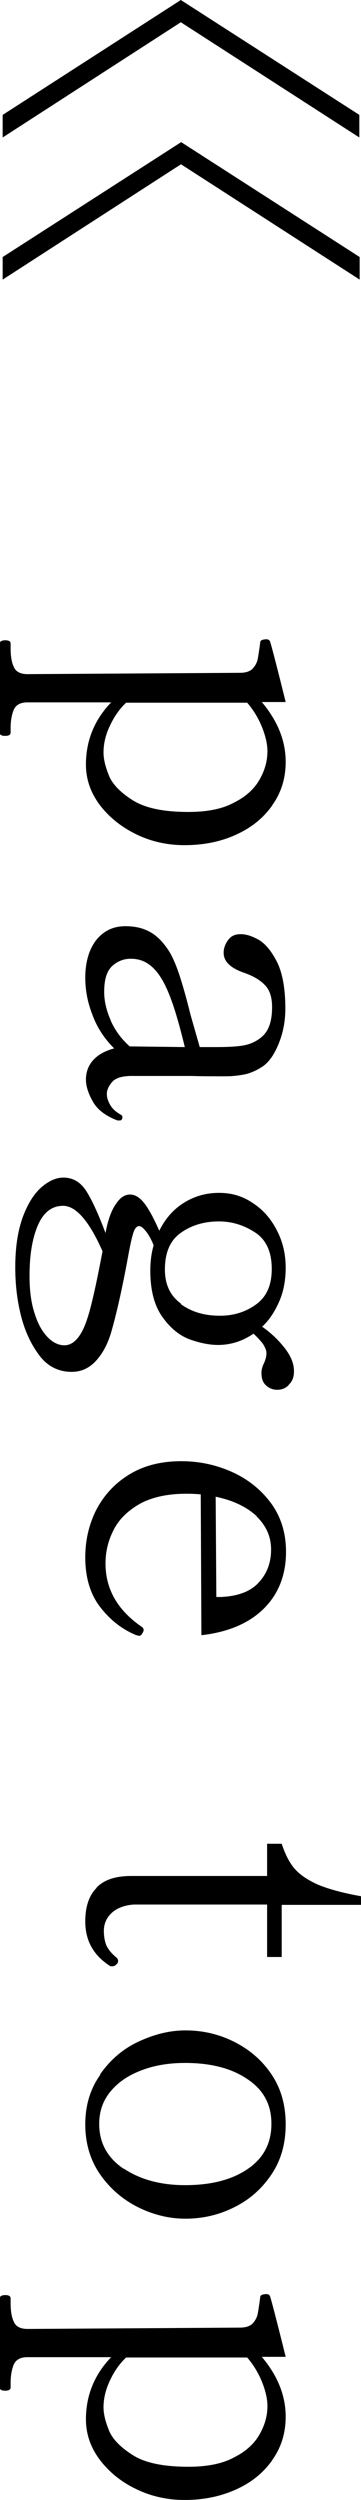
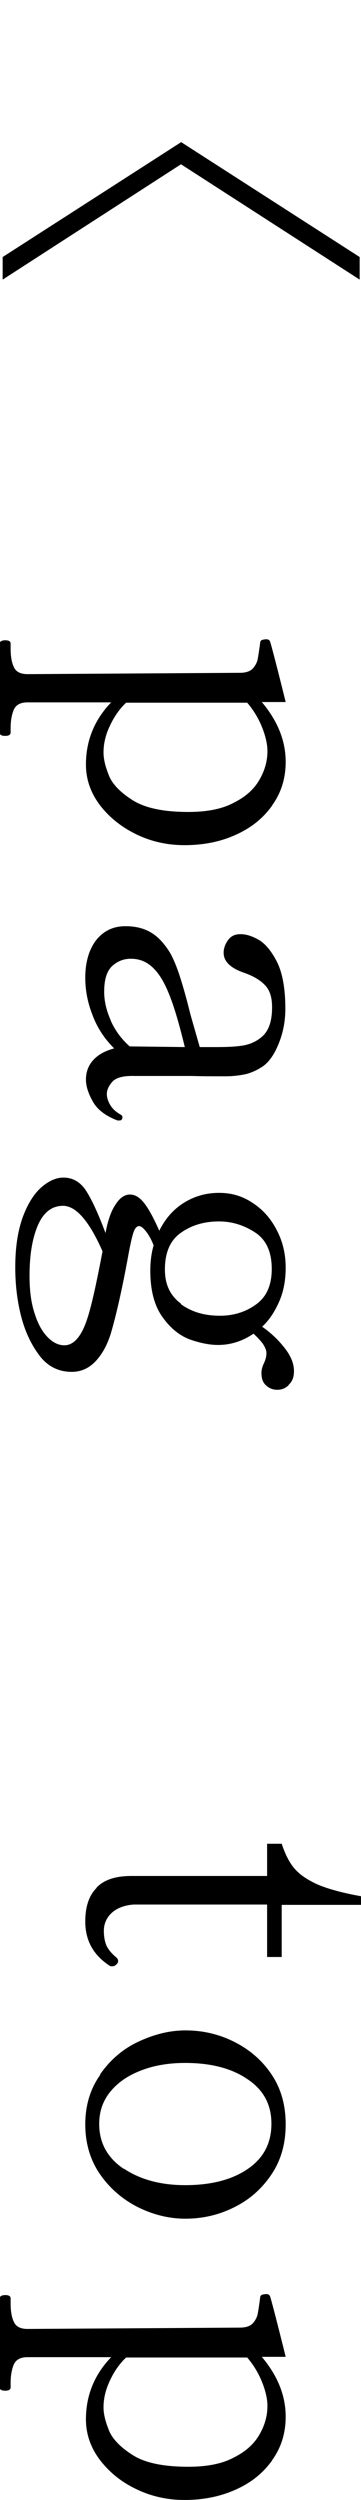
<svg xmlns="http://www.w3.org/2000/svg" width="10.88" height="75.28" viewBox="0 0 10.88 75.28">
  <g id="a" />
  <g id="b">
    <g id="c">
      <g>
        <g>
          <path d="M8.2,24.26c-.27,.38-.63,.67-1.1,.88-.46,.21-.98,.31-1.54,.31-.52,0-1.01-.11-1.46-.33s-.82-.52-1.1-.89c-.28-.38-.41-.78-.41-1.21,0-.71,.25-1.34,.76-1.87H.83c-.21,0-.34,.07-.41,.21-.06,.14-.1,.33-.1,.56v.14c0,.06-.05,.1-.16,.1-.11,0-.17-.03-.17-.1v-2.68c0-.06,.06-.1,.17-.1,.1,0,.16,.03,.16,.1v.14c0,.24,.03,.43,.1,.57,.06,.14,.2,.21,.41,.21l6.4-.04c.17,0,.29-.04,.37-.11,.08-.08,.13-.17,.16-.27,.02-.1,.05-.28,.08-.52,0-.05,.03-.08,.06-.09,.03-.01,.08-.02,.13-.02s.09,.02,.11,.07c.04,.12,.2,.73,.47,1.82h-.72c.48,.57,.72,1.17,.72,1.8,0,.49-.13,.92-.4,1.3Zm-4.91-.89c.11,.26,.36,.51,.73,.74,.38,.23,.93,.34,1.66,.34,.56,0,1.02-.09,1.37-.28,.36-.18,.61-.41,.77-.69,.16-.28,.24-.56,.24-.86,0-.22-.06-.47-.17-.74-.11-.27-.26-.51-.44-.72H3.8c-.2,.19-.36,.42-.49,.7-.13,.27-.19,.54-.19,.8,0,.21,.06,.44,.17,.71Z" />
          <path d="M3.61,33.74h-.07c-.34-.13-.59-.31-.73-.55-.14-.24-.22-.47-.22-.68,0-.24,.08-.44,.23-.6s.36-.27,.62-.34c-.29-.29-.51-.62-.65-1-.15-.38-.22-.75-.22-1.13,0-.46,.11-.84,.32-1.12,.22-.28,.51-.43,.89-.43,.3,0,.55,.06,.77,.19,.22,.13,.41,.34,.58,.62,.1,.18,.2,.42,.29,.7,.09,.28,.2,.66,.32,1.15l.28,.98h.52c.38,0,.67-.02,.85-.06,.18-.04,.35-.12,.49-.24,.22-.18,.32-.48,.32-.9,0-.3-.07-.52-.22-.67-.14-.15-.36-.28-.66-.38-.38-.14-.58-.33-.58-.59,0-.14,.05-.27,.14-.39,.09-.12,.21-.17,.37-.17s.33,.05,.53,.16,.39,.33,.56,.66c.17,.33,.26,.81,.26,1.42,0,.36-.06,.7-.19,1.03s-.28,.55-.46,.69c-.17,.12-.34,.2-.52,.25-.18,.04-.39,.07-.64,.07-.38,0-.71,0-1-.01h-1.74c-.33-.01-.55,.05-.66,.17-.11,.12-.17,.25-.17,.37,0,.1,.03,.21,.1,.33,.07,.12,.17,.21,.31,.29,.04,.02,.06,.05,.06,.08,0,.06-.03,.1-.08,.1Zm-.27-3c.13,.29,.32,.55,.57,.77h.04l1.62,.02c-.15-.62-.29-1.11-.43-1.48s-.29-.66-.49-.87-.43-.31-.71-.31c-.22,0-.41,.08-.57,.23-.16,.16-.23,.41-.23,.77,0,.28,.07,.57,.2,.86Z" />
          <path d="M8.7,41.71c-.1,.1-.22,.14-.34,.14-.13,0-.24-.04-.34-.13s-.14-.21-.14-.38c0-.1,.03-.2,.08-.3,.05-.11,.07-.21,.07-.3,0-.08-.04-.17-.11-.28-.08-.1-.17-.2-.28-.3-.32,.22-.68,.34-1.07,.34-.26,0-.55-.06-.86-.17-.31-.12-.58-.34-.82-.68s-.36-.8-.36-1.39c0-.26,.03-.52,.1-.76-.07-.18-.15-.32-.23-.42s-.15-.16-.21-.16c-.06,0-.12,.06-.16,.17-.04,.11-.09,.32-.15,.64-.19,1.05-.37,1.84-.53,2.39-.1,.34-.25,.63-.45,.85s-.44,.34-.74,.34c-.39,0-.72-.16-.97-.49s-.44-.73-.56-1.21c-.12-.48-.17-.96-.17-1.45,0-.61,.08-1.11,.23-1.52,.15-.4,.34-.7,.56-.89,.22-.19,.44-.29,.66-.29,.28,0,.51,.13,.68,.39s.37,.69,.59,1.28c.07-.38,.17-.67,.31-.87,.13-.2,.27-.29,.43-.29,.16,0,.31,.1,.45,.29s.28,.46,.43,.8c.18-.36,.42-.64,.74-.84s.67-.3,1.06-.3,.71,.1,1.01,.3c.31,.2,.55,.47,.73,.82,.18,.34,.27,.72,.27,1.13,0,.37-.06,.71-.19,1.01s-.3,.57-.52,.77c.26,.18,.48,.39,.67,.63s.29,.47,.29,.71c0,.18-.05,.31-.16,.41Zm-6.08-1.97c.13-.38,.28-1.06,.47-2.06-.4-.91-.8-1.37-1.19-1.37-.34,0-.59,.2-.76,.59-.17,.4-.25,.9-.25,1.52,0,.45,.05,.83,.16,1.15,.1,.32,.24,.55,.4,.71s.33,.23,.49,.23c.28,0,.51-.26,.68-.77Zm2.83-.47c.33,.24,.72,.35,1.18,.35,.42,0,.79-.12,1.1-.35,.31-.23,.46-.58,.46-1.06,0-.5-.16-.87-.49-1.09-.33-.22-.7-.34-1.1-.34-.46,0-.84,.12-1.16,.35-.32,.23-.47,.6-.47,1.1,0,.45,.16,.79,.49,1.03Z" />
-           <path d="M4.16,49.25s-.07-.01-.12-.04c-.39-.17-.74-.45-1.03-.83s-.44-.88-.44-1.48c0-.54,.12-1.03,.35-1.47,.24-.44,.57-.79,1.01-1.05,.44-.26,.95-.38,1.54-.38,.51,0,1.01,.1,1.49,.31,.48,.21,.88,.52,1.19,.93,.31,.41,.47,.91,.47,1.49,0,.7-.23,1.28-.68,1.72s-1.08,.7-1.87,.79l-.02-4.24c-.19-.02-.34-.02-.44-.02-.55,0-1.01,.1-1.37,.29-.36,.2-.63,.45-.8,.77s-.26,.66-.26,1.04c0,.77,.36,1.4,1.08,1.9,.05,.03,.07,.07,.07,.11,0,.02-.02,.06-.05,.11-.02,.04-.06,.06-.1,.06Zm3.58-3.59c-.3-.28-.71-.48-1.24-.59l.02,3.02h.12c.53-.02,.92-.17,1.16-.44,.25-.27,.37-.6,.37-.99s-.15-.72-.44-1Z" />
          <path d="M2.91,56.84c.23-.24,.58-.35,1.05-.35h4.09v-.97h.44c.1,.3,.22,.55,.38,.74s.4,.35,.71,.49c.31,.13,.74,.25,1.3,.35v.26h-2.39v1.57h-.44v-1.58H4.03c-.27,.02-.49,.1-.65,.24-.16,.14-.25,.33-.25,.55,0,.18,.03,.33,.08,.45,.06,.12,.15,.23,.28,.34,.05,.04,.07,.08,.07,.12s-.02,.08-.06,.11c-.04,.04-.08,.05-.12,.05-.03,0-.06,0-.08-.02-.49-.32-.73-.76-.73-1.33,0-.44,.11-.78,.34-1.01Z" />
          <path d="M3.02,62.46c.3-.43,.68-.76,1.15-.98s.94-.34,1.42-.34c.51,0,1,.11,1.46,.34s.84,.55,1.13,.98c.29,.43,.43,.93,.43,1.51s-.14,1.08-.43,1.51c-.29,.43-.66,.76-1.13,.99-.46,.23-.95,.34-1.46,.34-.48,0-.95-.11-1.42-.34-.46-.23-.85-.56-1.15-.99s-.45-.94-.45-1.51,.15-1.07,.45-1.49Zm.71,2.84c.49,.33,1.11,.5,1.85,.5,.78,0,1.41-.16,1.89-.49,.48-.33,.71-.78,.71-1.36s-.24-1.02-.72-1.34c-.48-.33-1.11-.49-1.88-.49-.48,0-.92,.07-1.31,.22-.4,.15-.71,.36-.94,.64-.23,.28-.34,.6-.34,.98,0,.57,.25,1.02,.74,1.35Z" />
          <path d="M8.2,74.09c-.27,.38-.63,.67-1.1,.88s-.98,.31-1.54,.31c-.52,0-1.01-.11-1.46-.33-.46-.22-.82-.52-1.1-.89-.28-.38-.41-.78-.41-1.21,0-.71,.25-1.34,.76-1.87H.83c-.21,0-.34,.07-.41,.21-.06,.14-.1,.33-.1,.56v.14c0,.06-.05,.1-.16,.1-.11,0-.17-.03-.17-.1v-2.68c0-.06,.06-.1,.17-.1,.1,0,.16,.03,.16,.1v.14c0,.24,.03,.43,.1,.57,.06,.14,.2,.21,.41,.21l6.4-.04c.17,0,.29-.04,.37-.11,.08-.08,.13-.17,.16-.27,.02-.1,.05-.28,.08-.52,0-.05,.03-.08,.06-.09,.03-.01,.08-.02,.13-.02s.09,.02,.11,.07c.04,.12,.2,.73,.47,1.82h-.72c.48,.57,.72,1.17,.72,1.8,0,.49-.13,.92-.4,1.3Zm-4.91-.89c.11,.26,.36,.51,.73,.74s.93,.34,1.66,.34c.56,0,1.02-.09,1.37-.28,.36-.18,.61-.41,.77-.69s.24-.56,.24-.86c0-.22-.06-.47-.17-.74-.11-.27-.26-.51-.44-.72H3.8c-.2,.19-.36,.42-.49,.7s-.19,.54-.19,.8c0,.21,.06,.44,.17,.71Z" />
        </g>
        <g>
-           <path d="M5.45,.67L.08,4.14v-.68L5.45,0l5.38,3.46v.68L5.45,.67Z" />
          <path d="M5.45,4.95L.08,8.42v-.68l5.38-3.46,5.38,3.46v.68l-5.38-3.47Z" />
        </g>
      </g>
    </g>
  </g>
</svg>